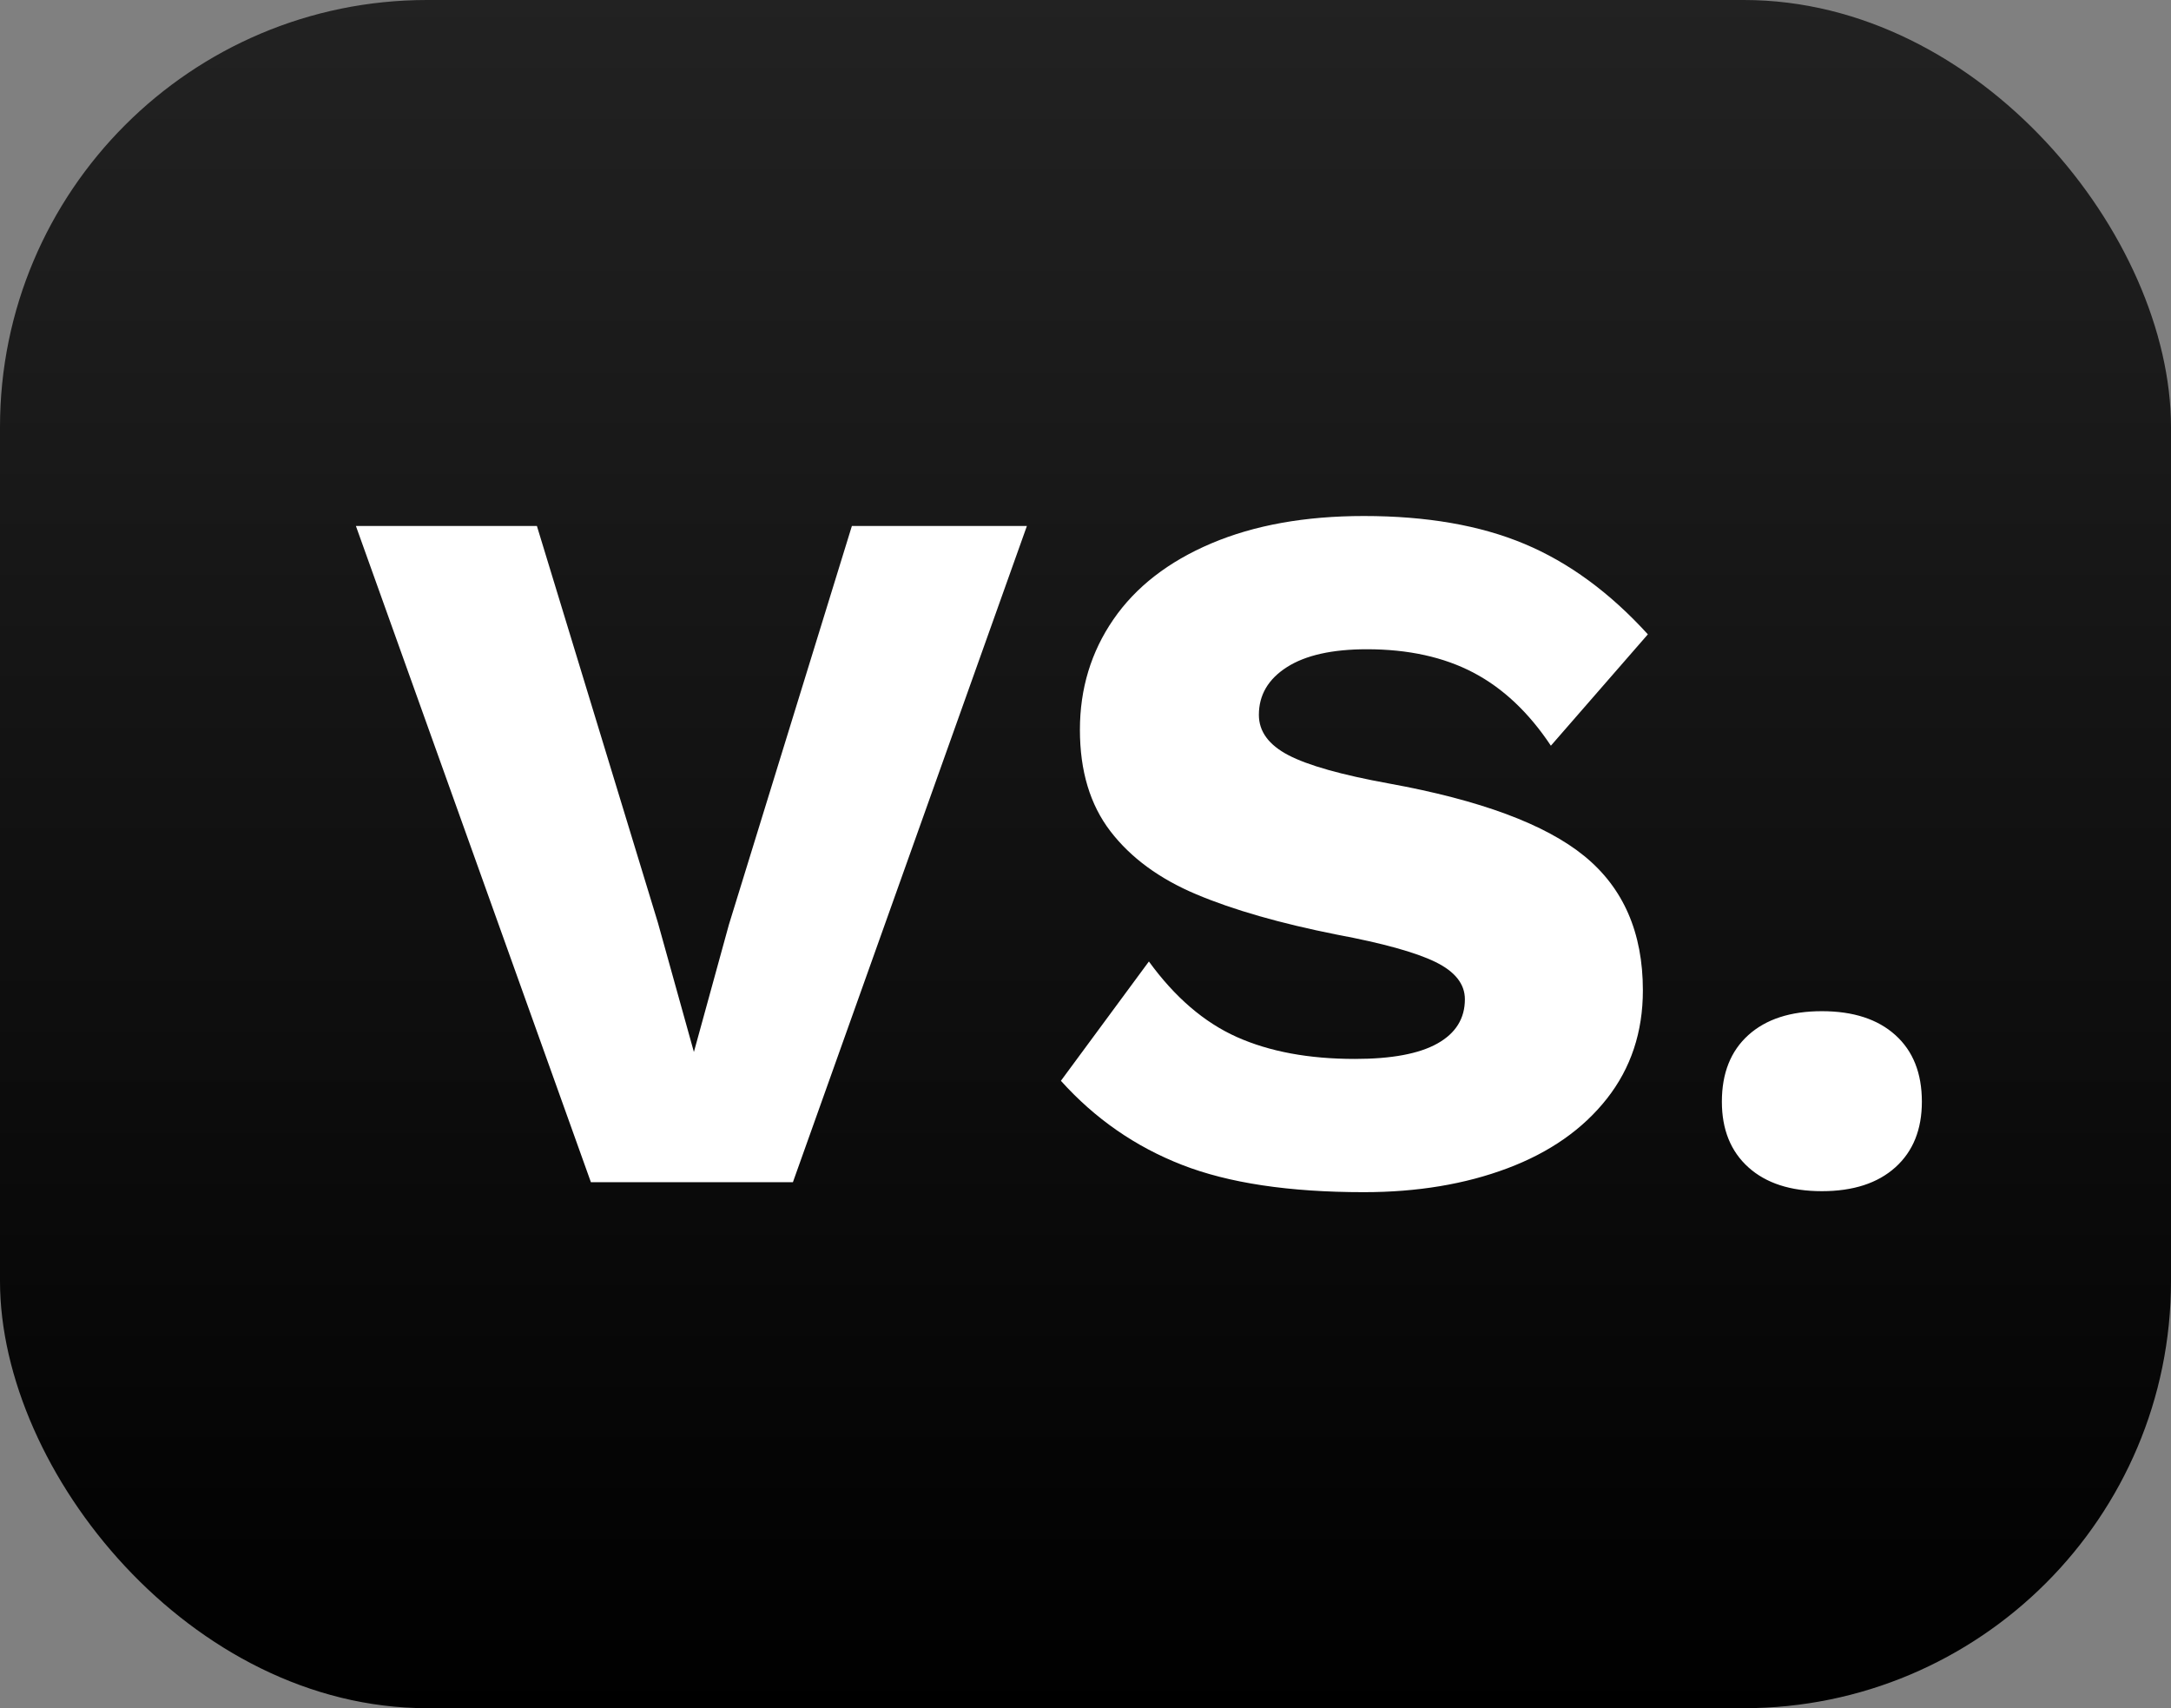
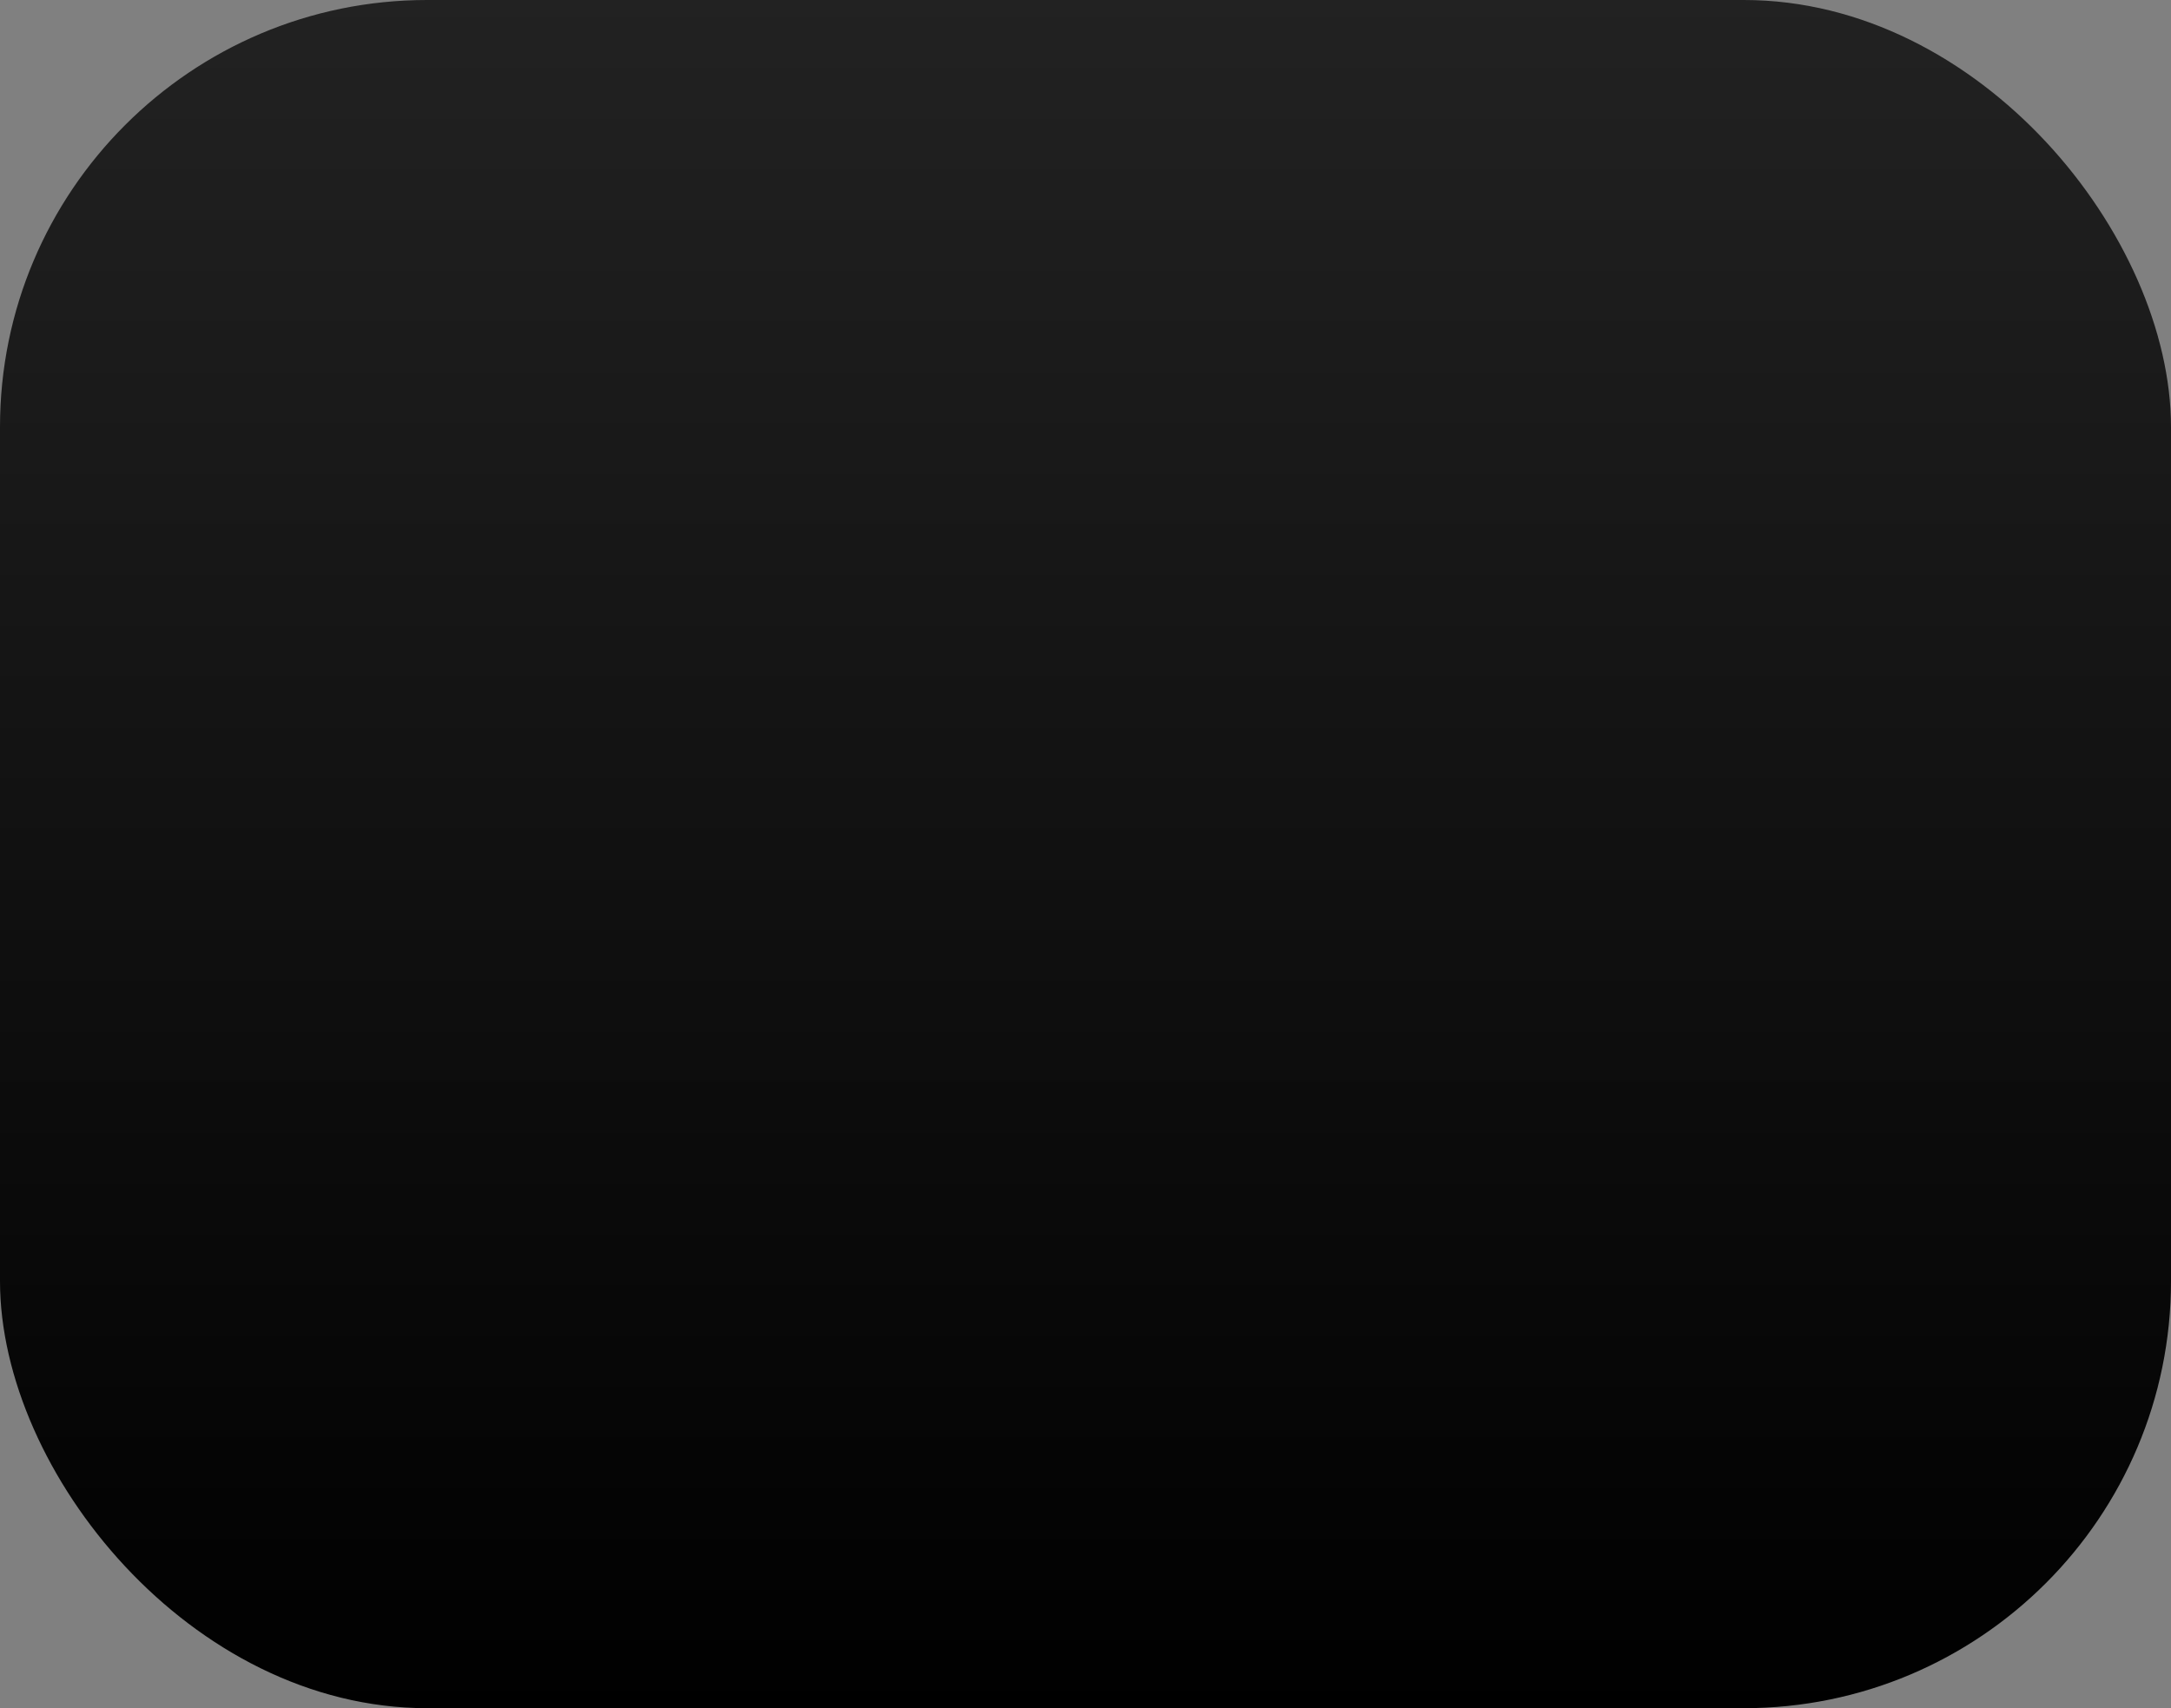
<svg xmlns="http://www.w3.org/2000/svg" width="122" height="96" viewBox="0 0 122 96" version="1.1">
  <rect x="0" y="0" width="122" height="96" fill="#808080" stroke="none" />
  <defs>
    <linearGradient x1="50%" y1="0%" x2="50%" y2="100%" id="linearGradient-1">
      <stop stop-color="#222" offset="0%" />
      <stop stop-color="#000" offset="100%" />
    </linearGradient>
  </defs>
  <g id="0.0-Home" stroke="none" stroke-width="1" fill="none" fill-rule="evenodd">
    <g id="1440_0.0-Home_Rd5" transform="translate(-659 -2514)">
      <g id="section3" transform="translate(0 2242)">
        <g id="content" transform="translate(198 272)">
          <g id="vs-icon" transform="translate(461)">
            <rect id="container" fill="url(#linearGradient-1)" x="0" y="0" width="122" height="96" rx="24" />
-             <path d="M44.557 66.441l13.15-36.882h-9.835L40.96 51.968l-1.966 7.153-2.023-7.265-6.8-22.297H20L33.206 66.44h11.35zM76.644 67c2.997 0 5.685-.447 8.064-1.341 2.378-.894 4.242-2.198 5.59-3.912 1.35-1.714 2.024-3.744 2.024-6.091 0-3.241-1.096-5.756-3.288-7.544-2.191-1.788-5.853-3.148-10.985-4.08-2.66-.484-4.543-1.015-5.648-1.592-1.105-.578-1.658-1.332-1.658-2.264 0-1.117.525-2.011 1.574-2.682 1.049-.67 2.547-1.006 4.495-1.006 2.323 0 4.318.438 5.985 1.313 1.667.876 3.119 2.245 4.355 4.108l5.45-6.259c-2.135-2.347-4.448-4.042-6.94-5.085C83.173 29.522 80.166 29 76.645 29c-3.297 0-6.154.512-8.57 1.537-2.416 1.024-4.252 2.45-5.507 4.275-1.255 1.825-1.882 3.893-1.882 6.203 0 2.31.57 4.21 1.713 5.7 1.143 1.49 2.754 2.673 4.833 3.548 2.08.876 4.711 1.63 7.895 2.263 2.585.485 4.43.997 5.536 1.537 1.105.54 1.657 1.239 1.657 2.096 0 1.08-.515 1.91-1.545 2.487-1.03.577-2.576.866-4.636.866-2.585 0-4.795-.41-6.631-1.23-1.836-.82-3.484-2.235-4.945-4.247l-4.945 6.706c1.91 2.124 4.177 3.698 6.8 4.722C69.038 66.488 72.446 67 76.643 67zm25.737-.056c1.76 0 3.137-.447 4.13-1.341.993-.894 1.489-2.124 1.489-3.688 0-1.602-.496-2.85-1.49-3.744-.992-.895-2.369-1.342-4.13-1.342-1.76 0-3.137.447-4.13 1.342-.992.894-1.489 2.142-1.489 3.744 0 1.564.497 2.794 1.49 3.688.992.894 2.369 1.341 4.13 1.341z" id="VS." fill="#FFF" />
          </g>
        </g>
      </g>
    </g>
  </g>
</svg>